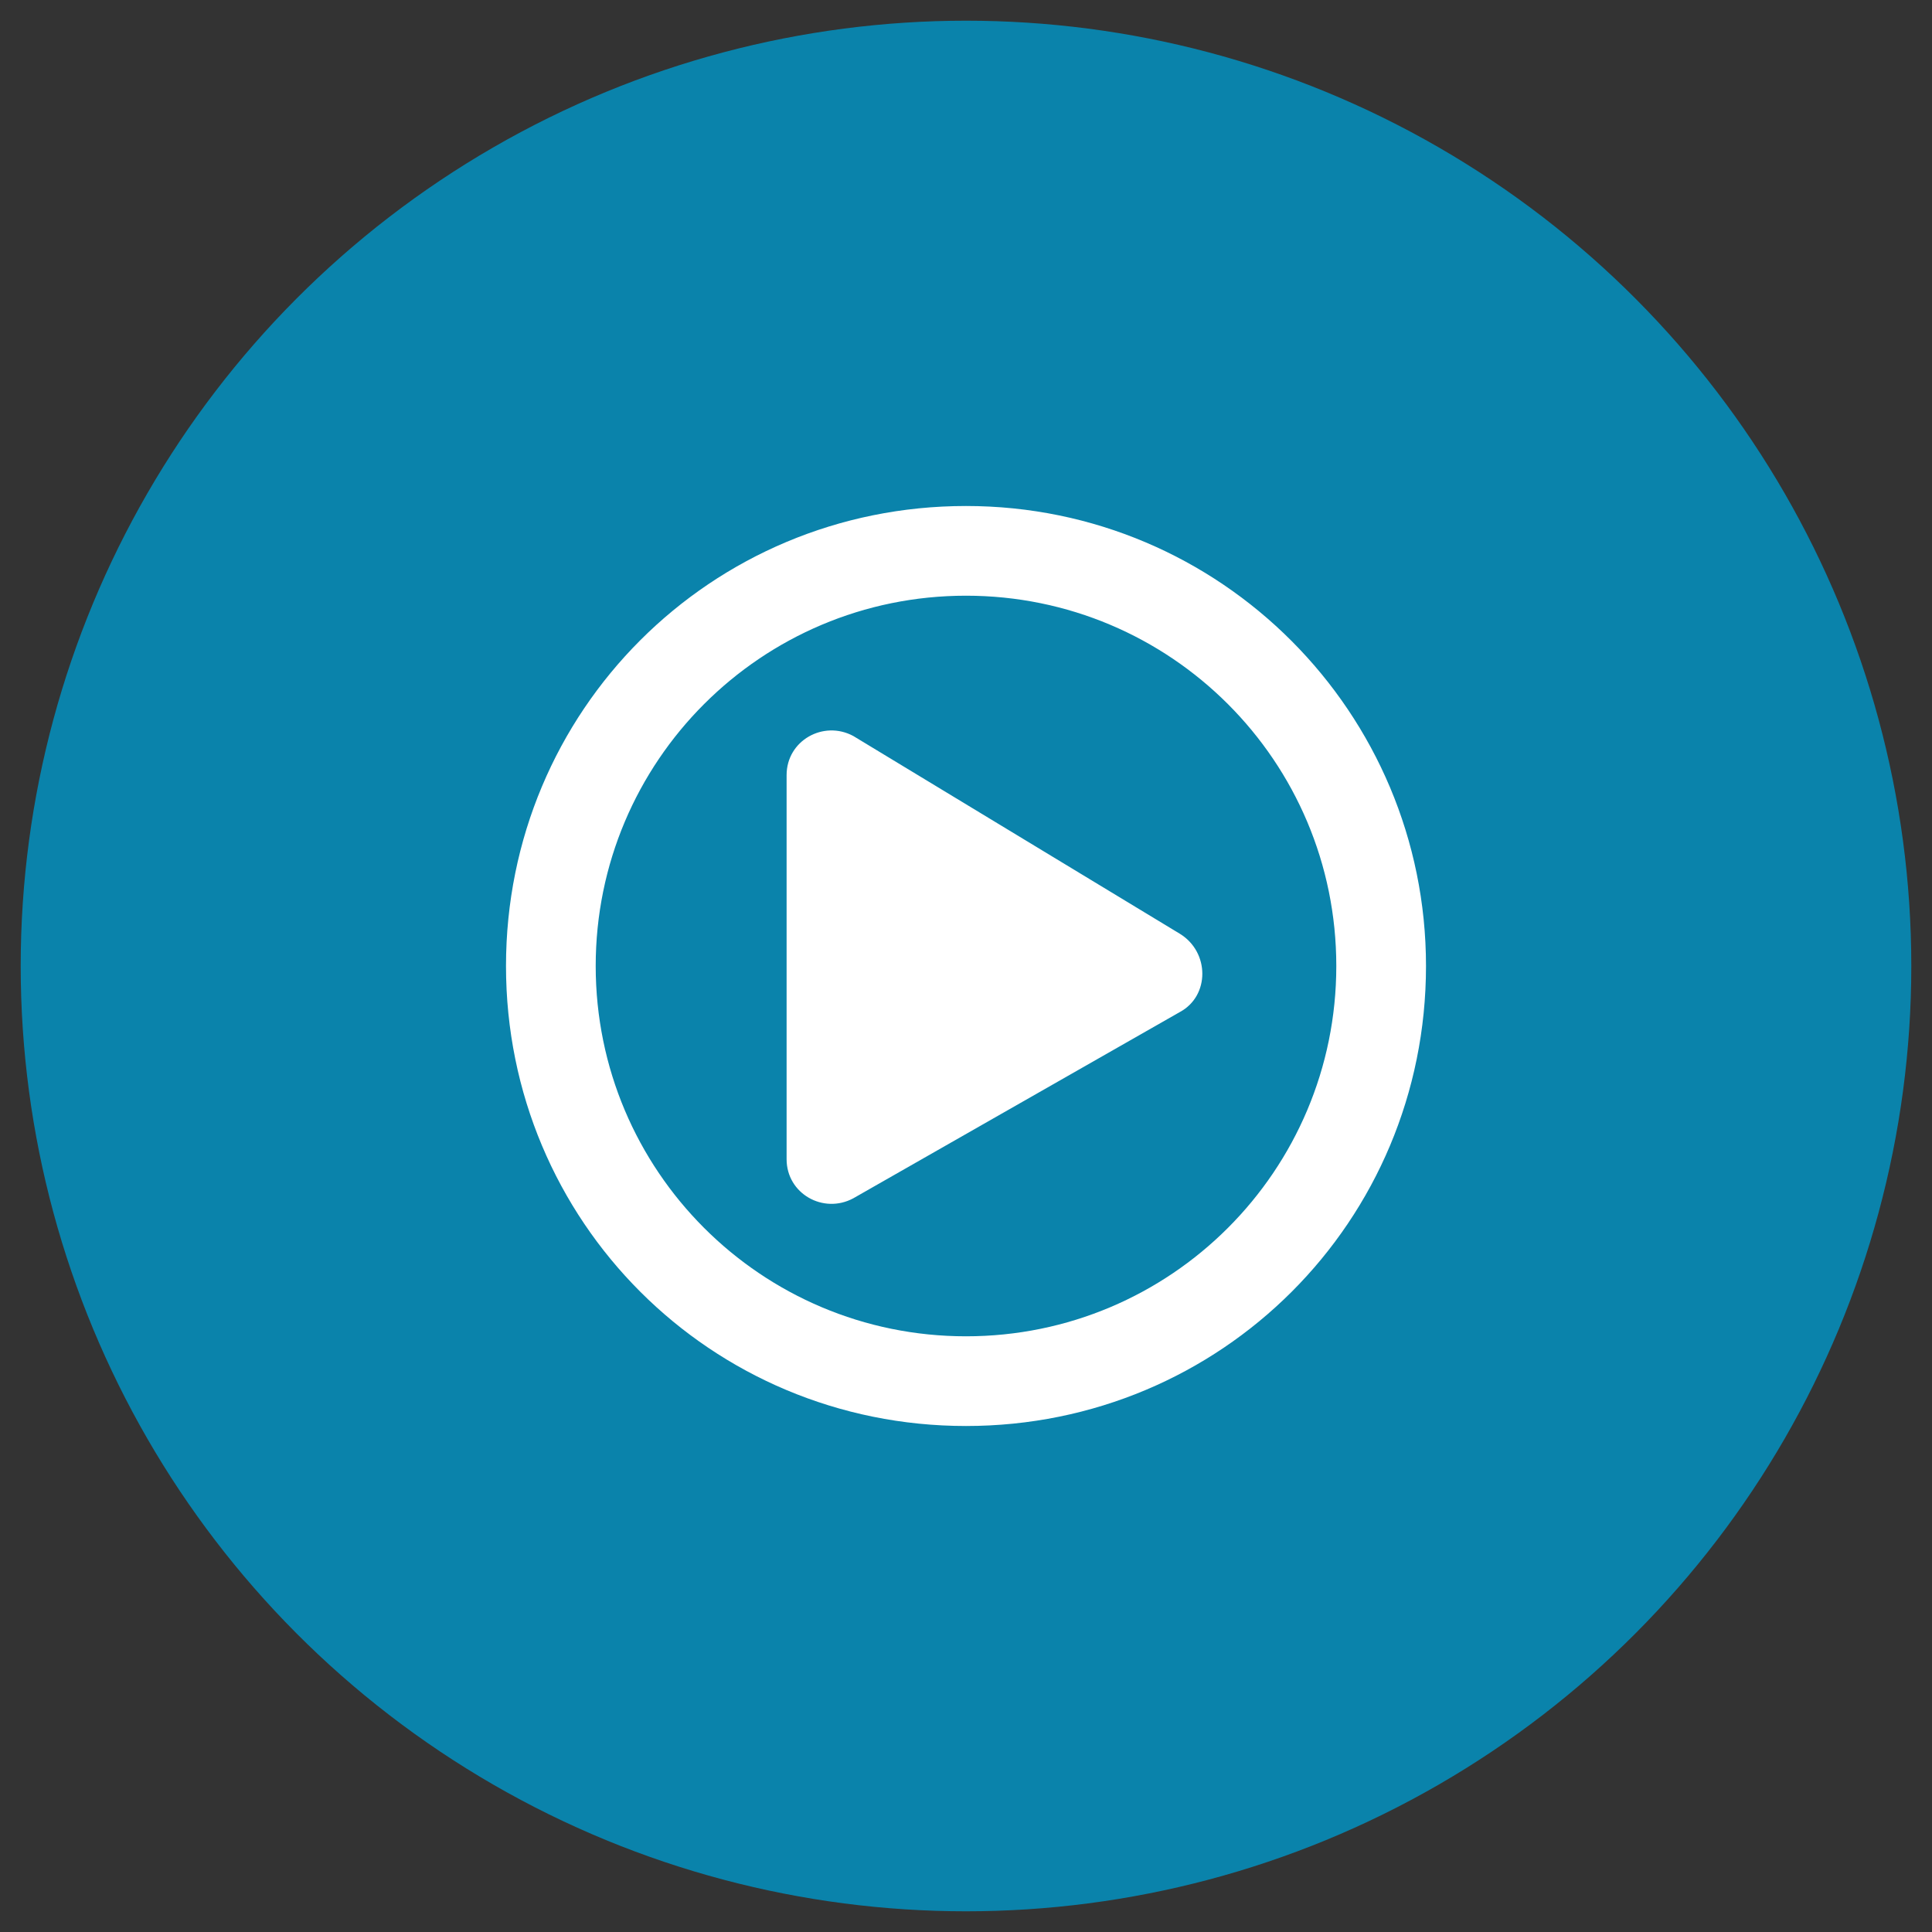
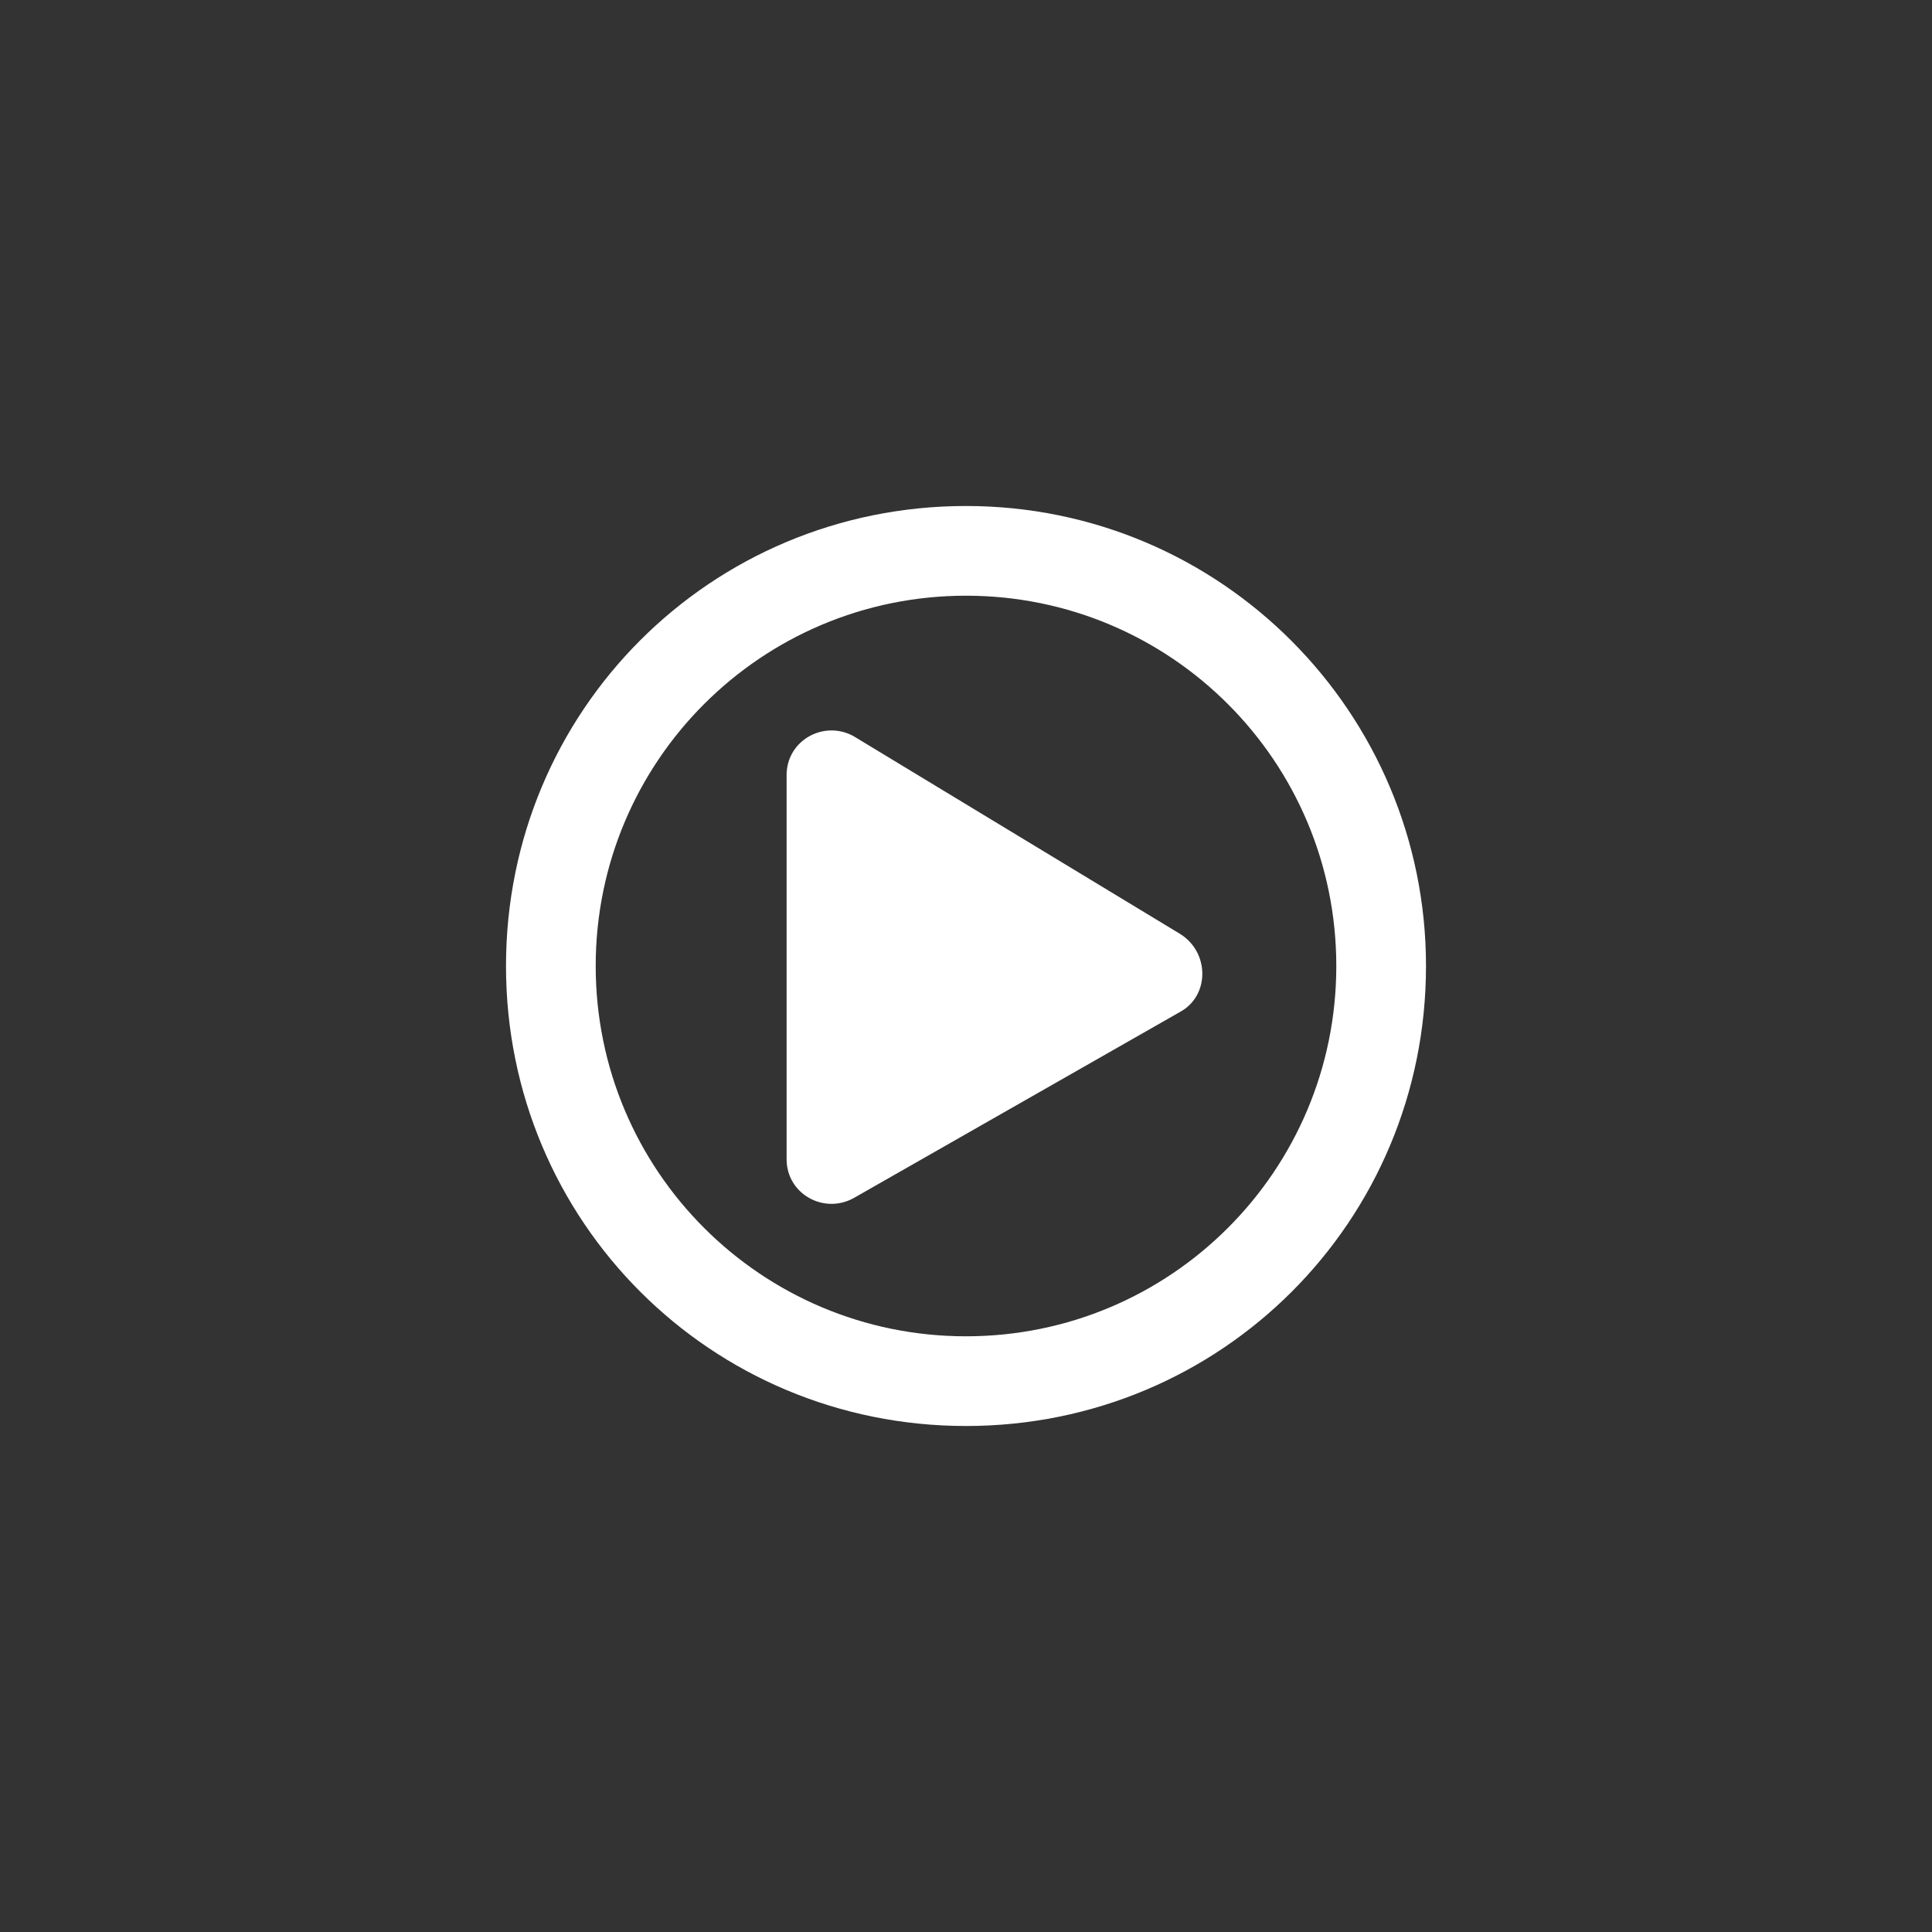
<svg xmlns="http://www.w3.org/2000/svg" viewBox="0 0 84 84">
  <rect x="0" y="0" width="84" height="84" fill="#333333" stroke="none" />
-   <circle cx="42" cy="42" r="41.1" style="fill:#0097c9;opacity:.8" />
  <path d="M51.3 40.6 37.1 32c-1.3-.7-2.9.2-2.9 1.7v16.7c0 1.5 1.6 2.4 2.9 1.7L51.3 44c1.3-.7 1.3-2.6 0-3.4ZM62 42c0-11-8.9-20-20-20s-20 8.9-20 20 8.9 20 20 20 20-8.9 20-20Zm-36.1 0c0-8.9 7.2-16.1 16.1-16.1S58.1 33.1 58.1 42 50.9 58.1 42 58.1 25.9 50.9 25.9 42Z" style="fill:#fff" />
</svg>